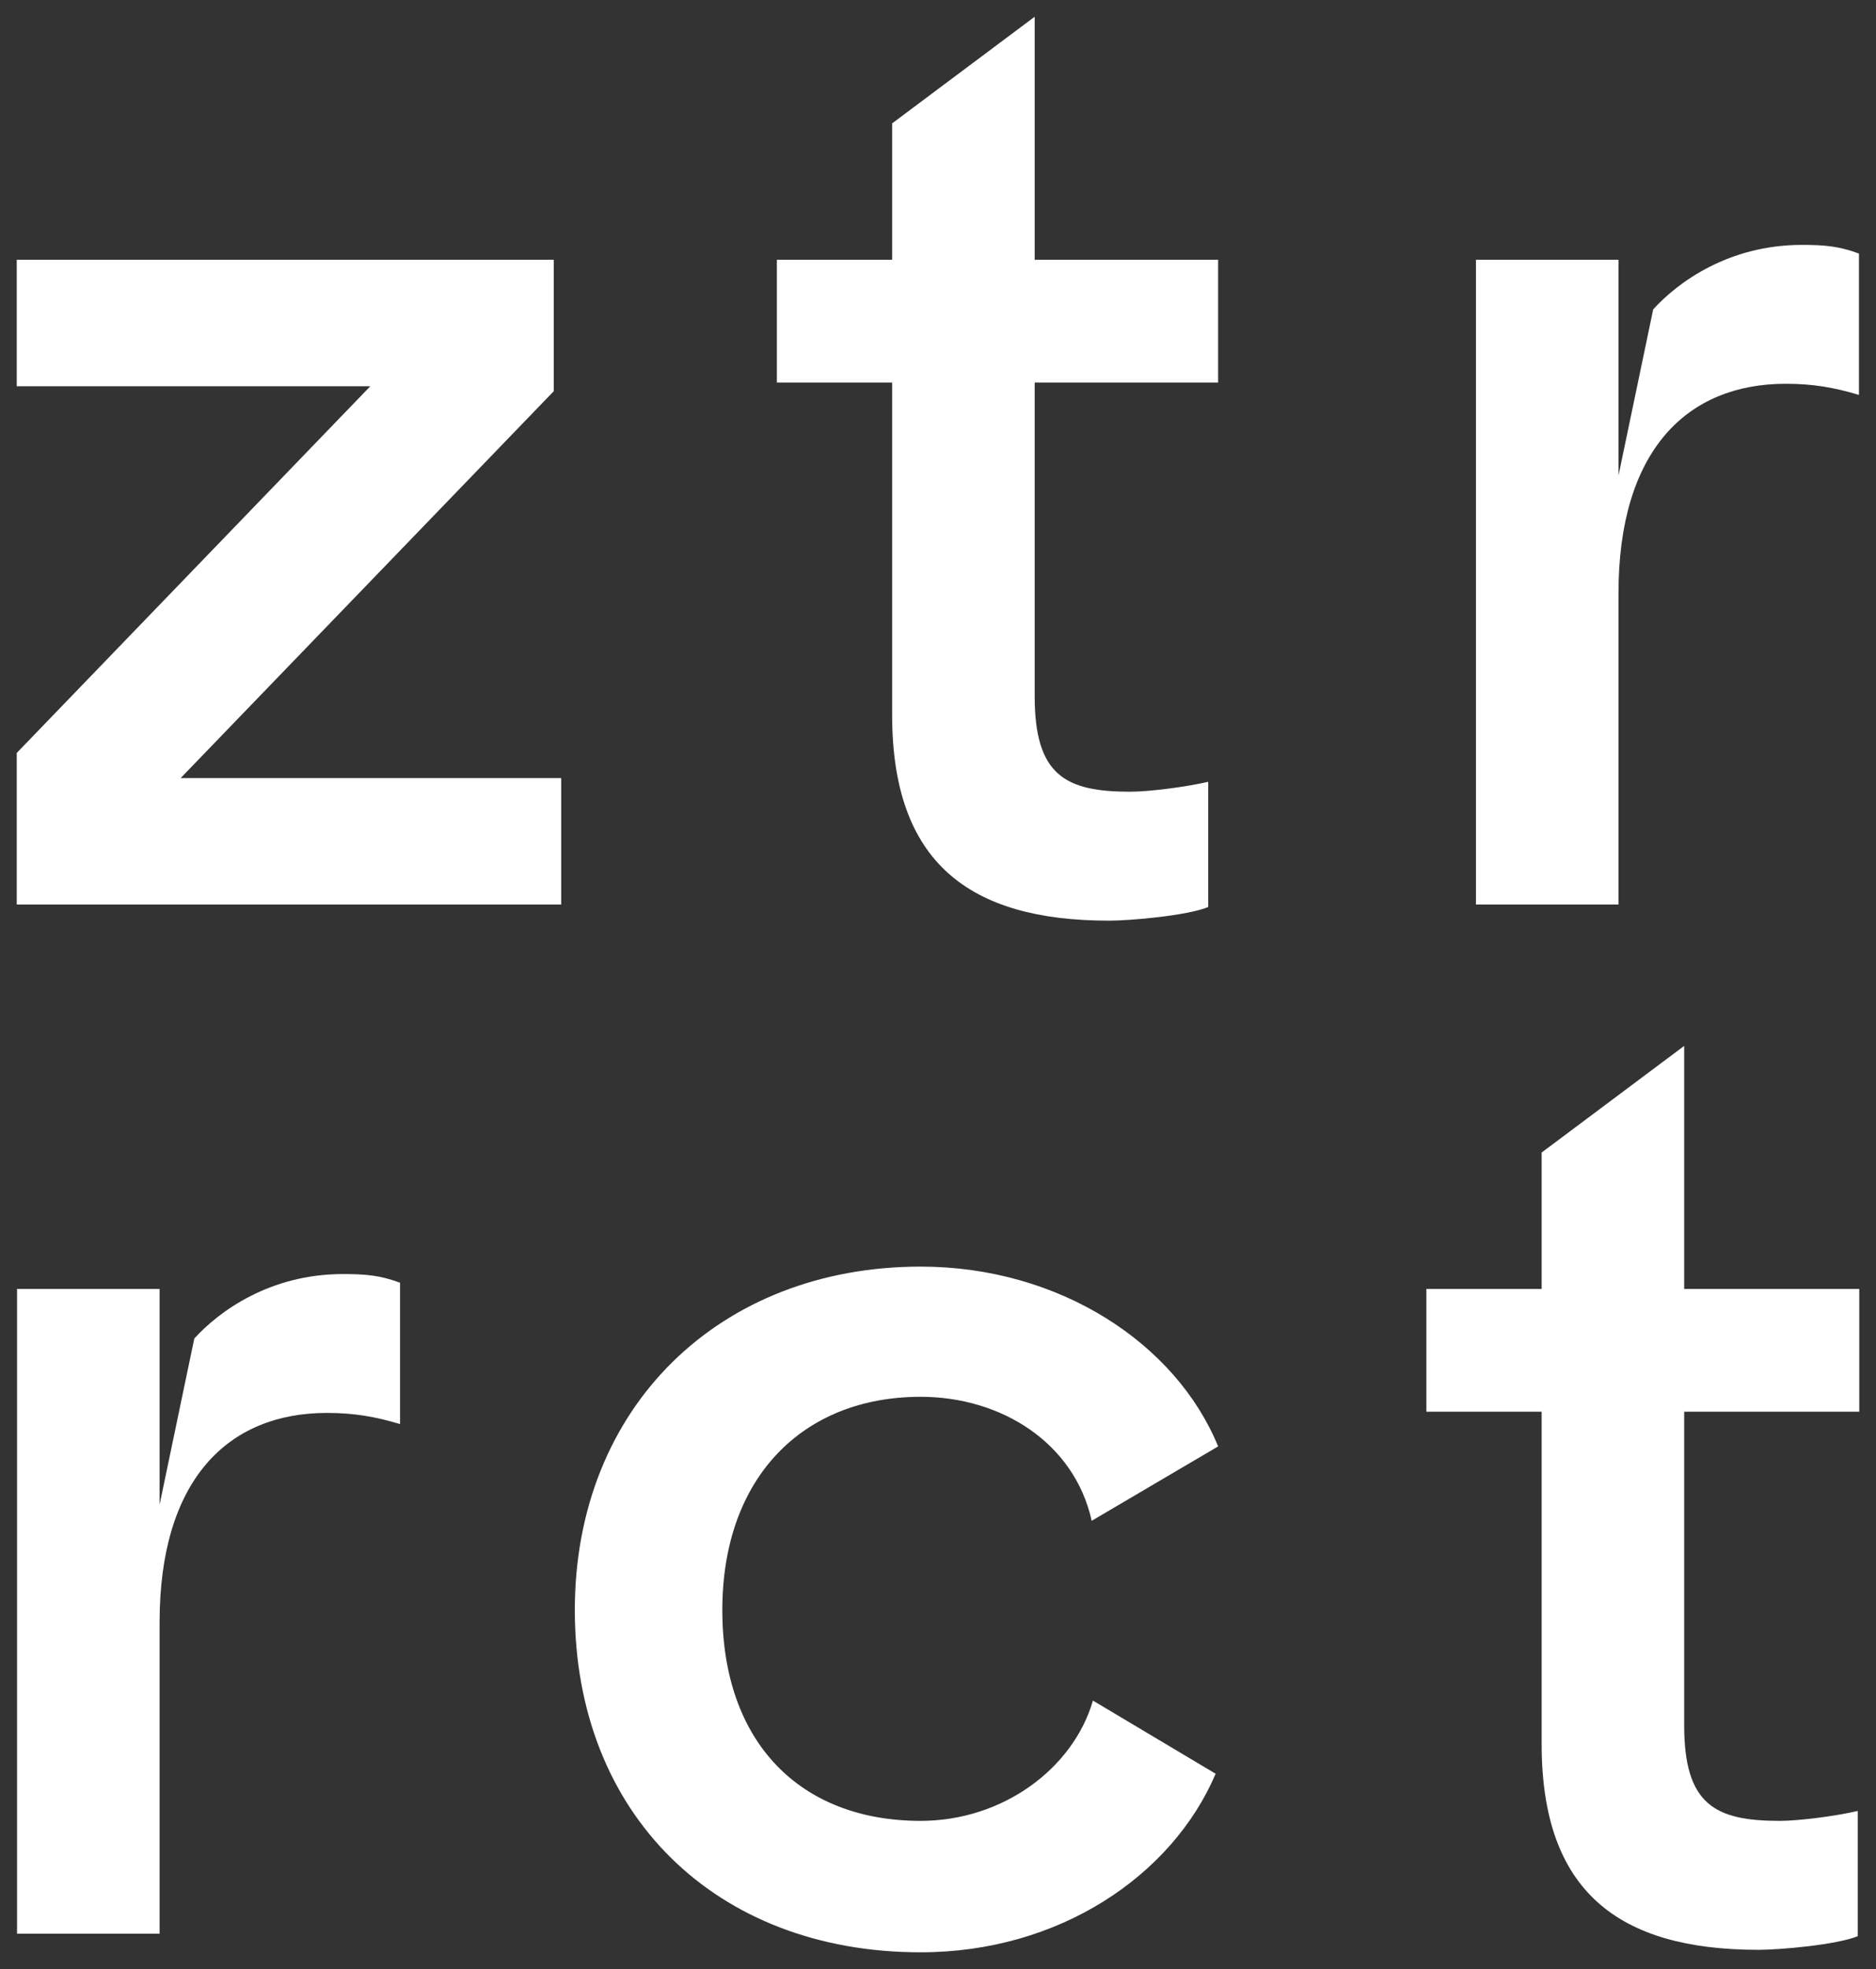
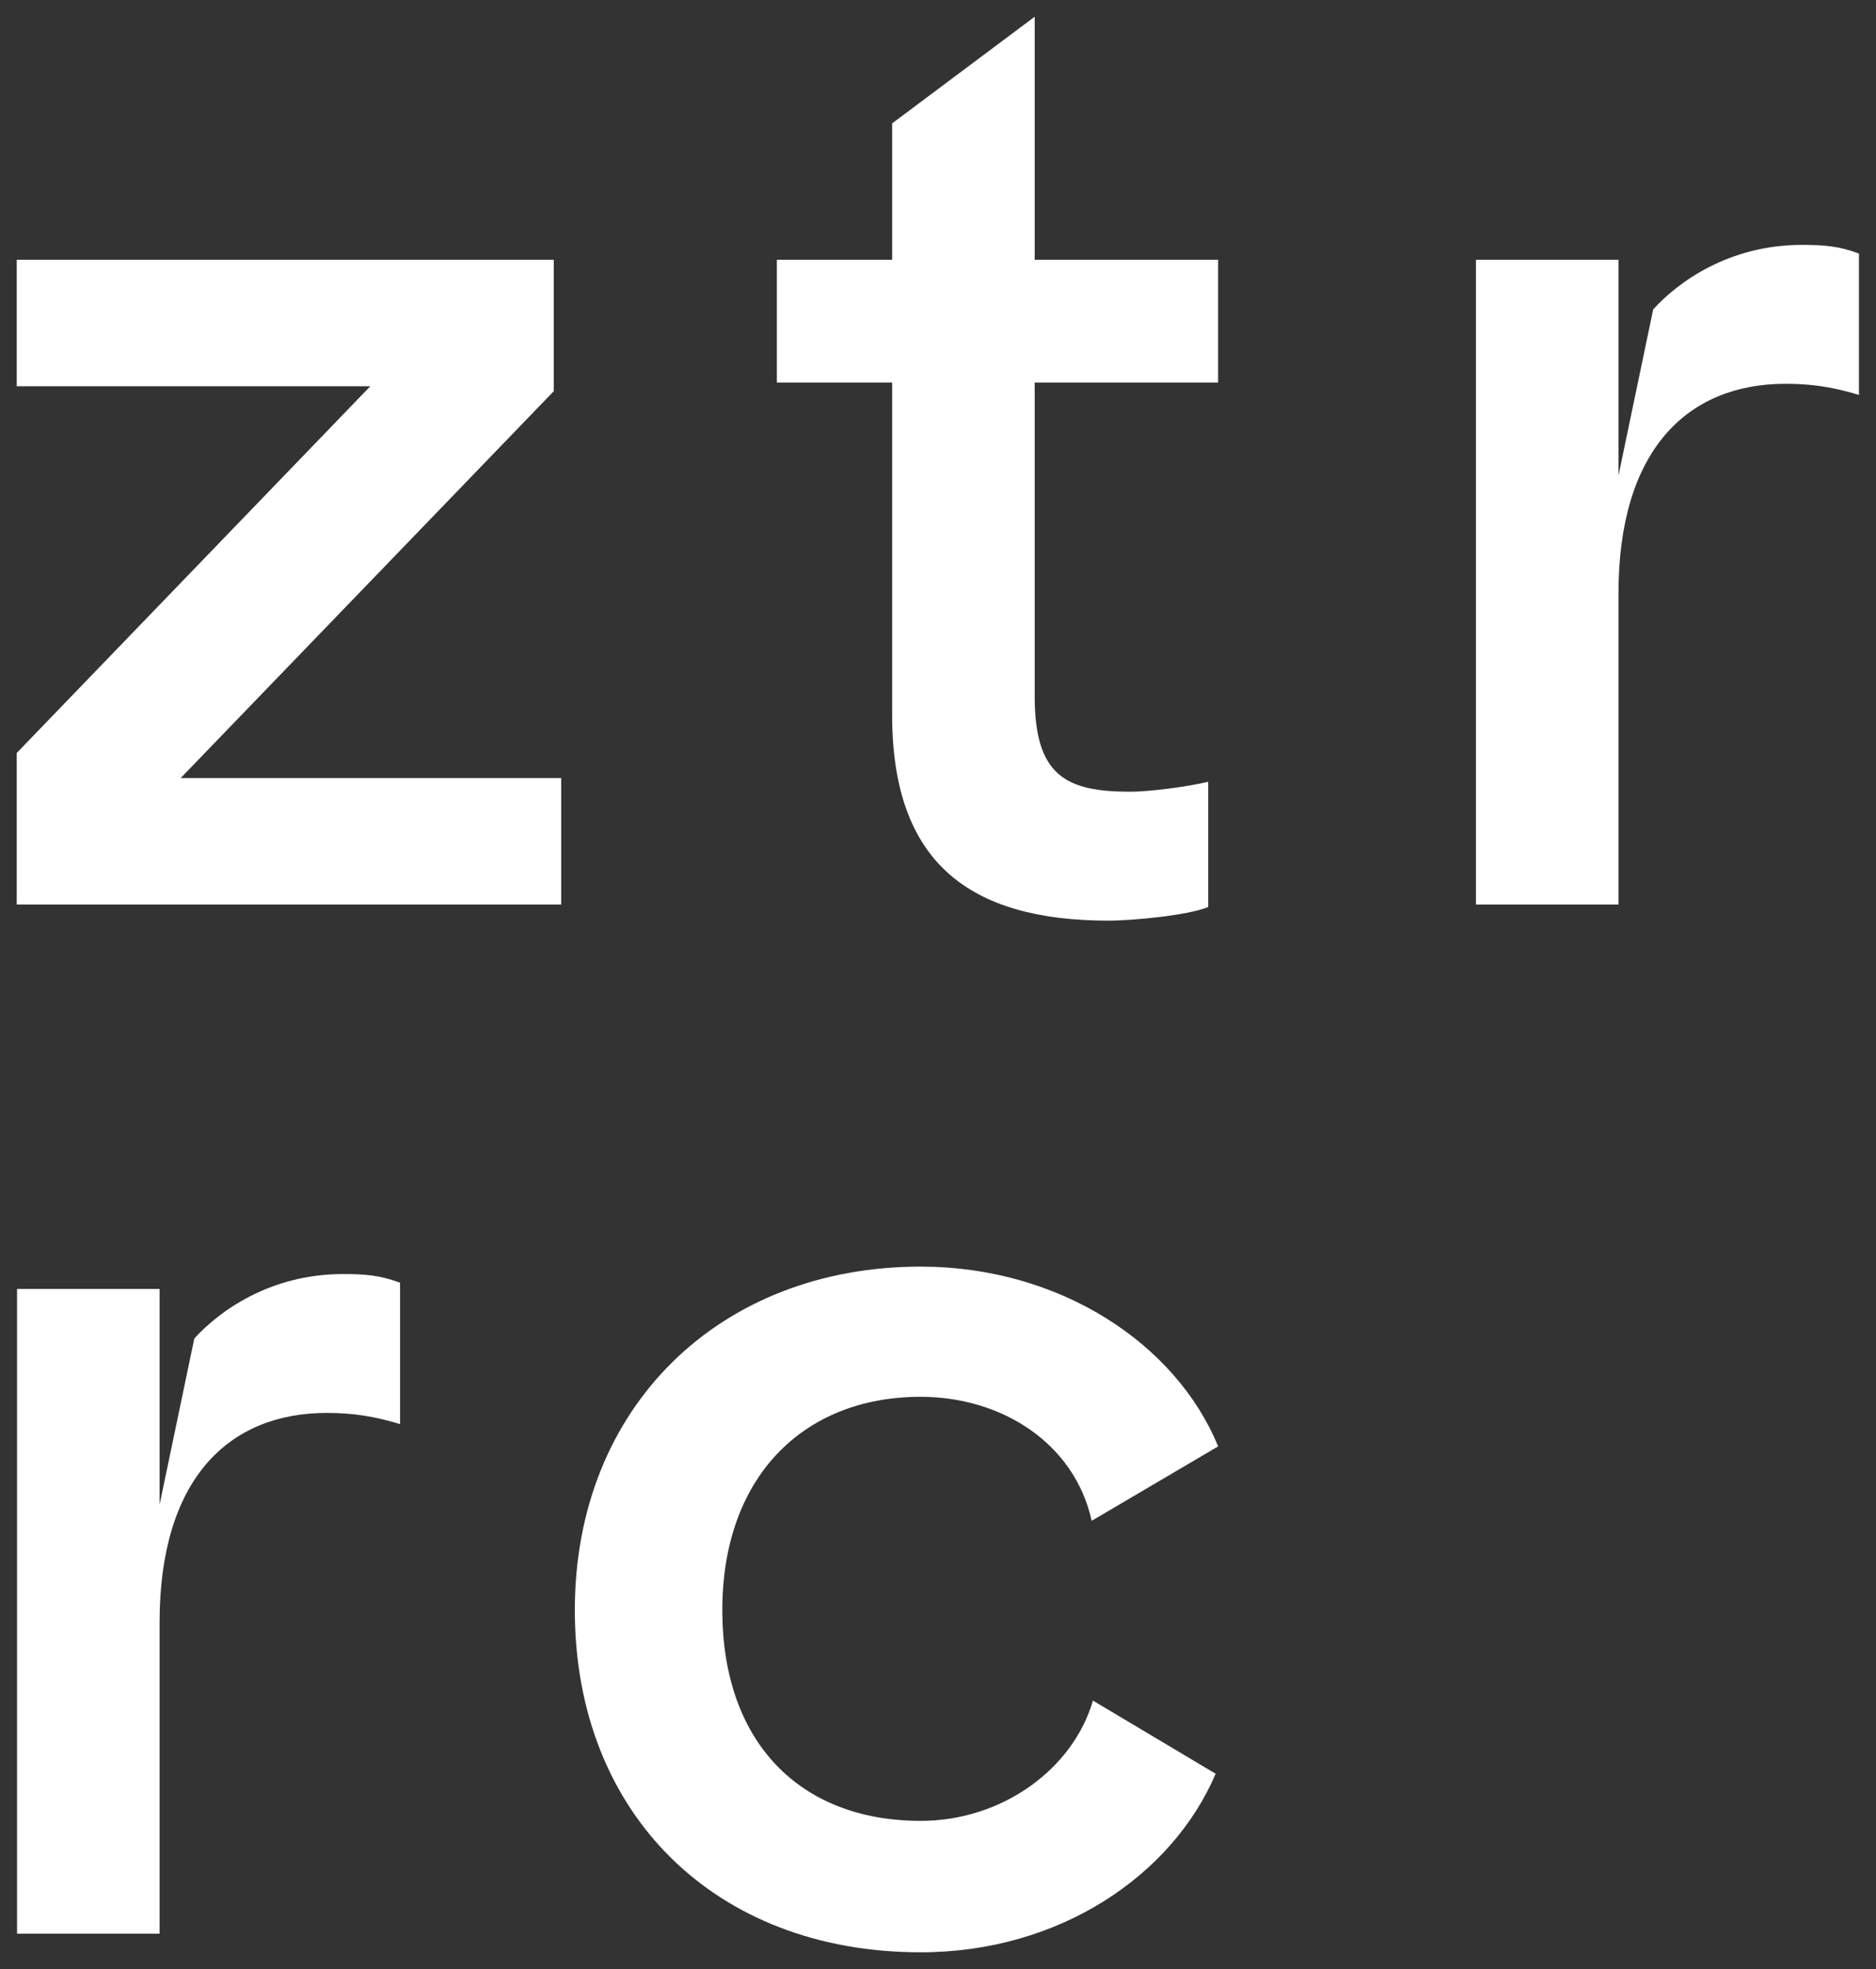
<svg xmlns="http://www.w3.org/2000/svg" id="a" viewBox="0 0 60.54 63.52" style="fill:#fff;">
  <rect x="0" y="0" width="60.54" height="63.52" fill="#333333" stroke="none" />
  <path d="m33.39.54v7.84h5.92v3.96h-5.92v10.12c0,2.56,1,3.08,3.08,3.08.64,0,1.84-.16,2.52-.32v4.04c-.68.28-2.52.44-3.2.44-4.52,0-7-1.88-7-6.64v-10.72h-3.72v-3.96h3.72V3.98l4.6-3.44Z" />
  <path d="m52.23,8.38v6.96l1.12-5.36c.8-.88,2.44-2.08,4.8-2.08.72,0,1.2.04,1.84.28v4.56c-.8-.24-1.48-.36-2.36-.36-3.2,0-5.4,2.16-5.4,6.76v10.04h-4.6V8.38h4.6Z" />
  <path d="m5.15,41.58v6.96l1.12-5.36c.8-.88,2.44-2.08,4.8-2.08.72,0,1.2.04,1.84.28v4.56c-.8-.24-1.48-.36-2.36-.36-3.2,0-5.4,2.16-5.4,6.76v10.04H.55v-20.8h4.6Z" />
  <path d="m39.31,46.66l-4.08,2.4c-.56-2.52-2.92-4-5.52-4-3.8,0-6.4,2.6-6.4,6.88s2.52,6.8,6.4,6.8c2.64,0,4.92-1.68,5.56-3.88l3.96,2.36c-1.4,3.28-5.04,5.76-9.52,5.76-6.64,0-11.16-4.48-11.16-11.04s4.68-11.08,11.16-11.08c4.48,0,8.24,2.48,9.6,5.8Z" />
  <polygon points="5.83 25.1 17.87 12.62 17.87 8.38 .54 8.38 .54 12.46 11.95 12.46 .54 24.29 .54 29.18 18.11 29.18 18.11 25.1 5.83 25.1" />
-   <path d="m54.35,55.66v-10.12h5.65v-3.96h-5.65v-7.84l-4.6,3.44v4.4h-3.72v3.96h3.72v10.72c0,4.76,2.48,6.64,7,6.64.68,0,2.52-.16,3.2-.44v-4.04c-.68.16-1.88.32-2.52.32-2.08,0-3.08-.52-3.08-3.08Z" />
</svg>